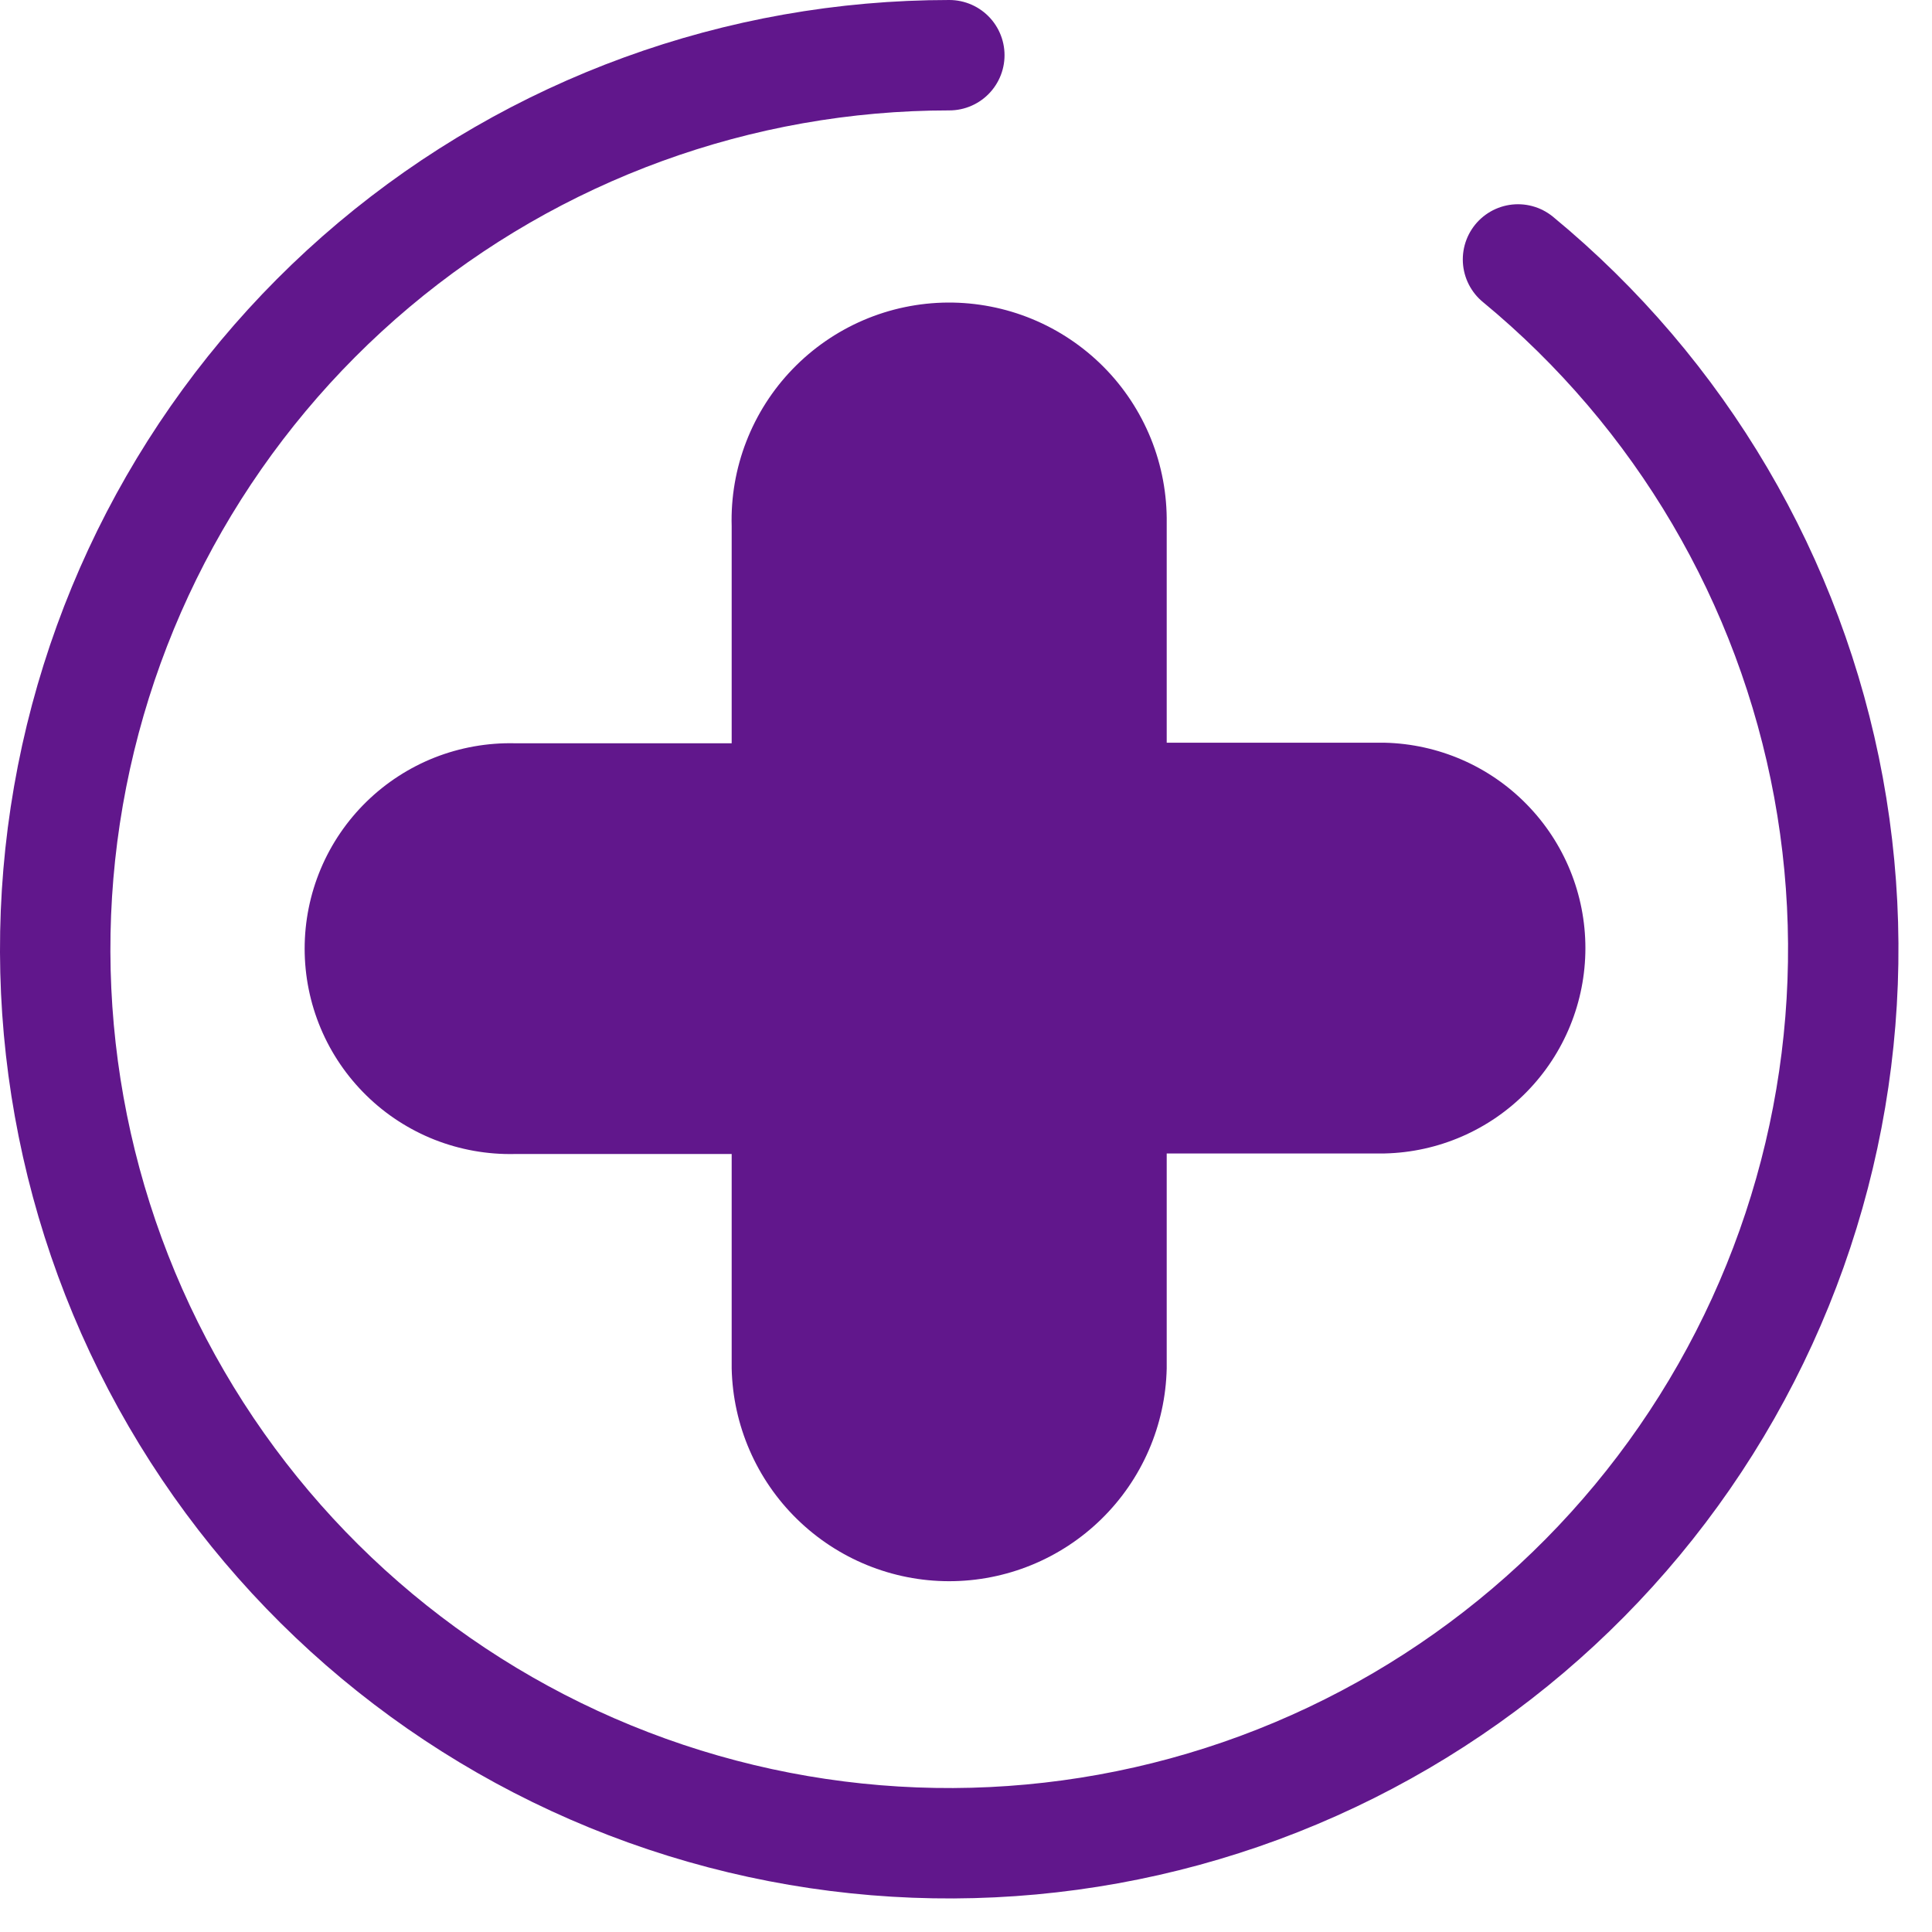
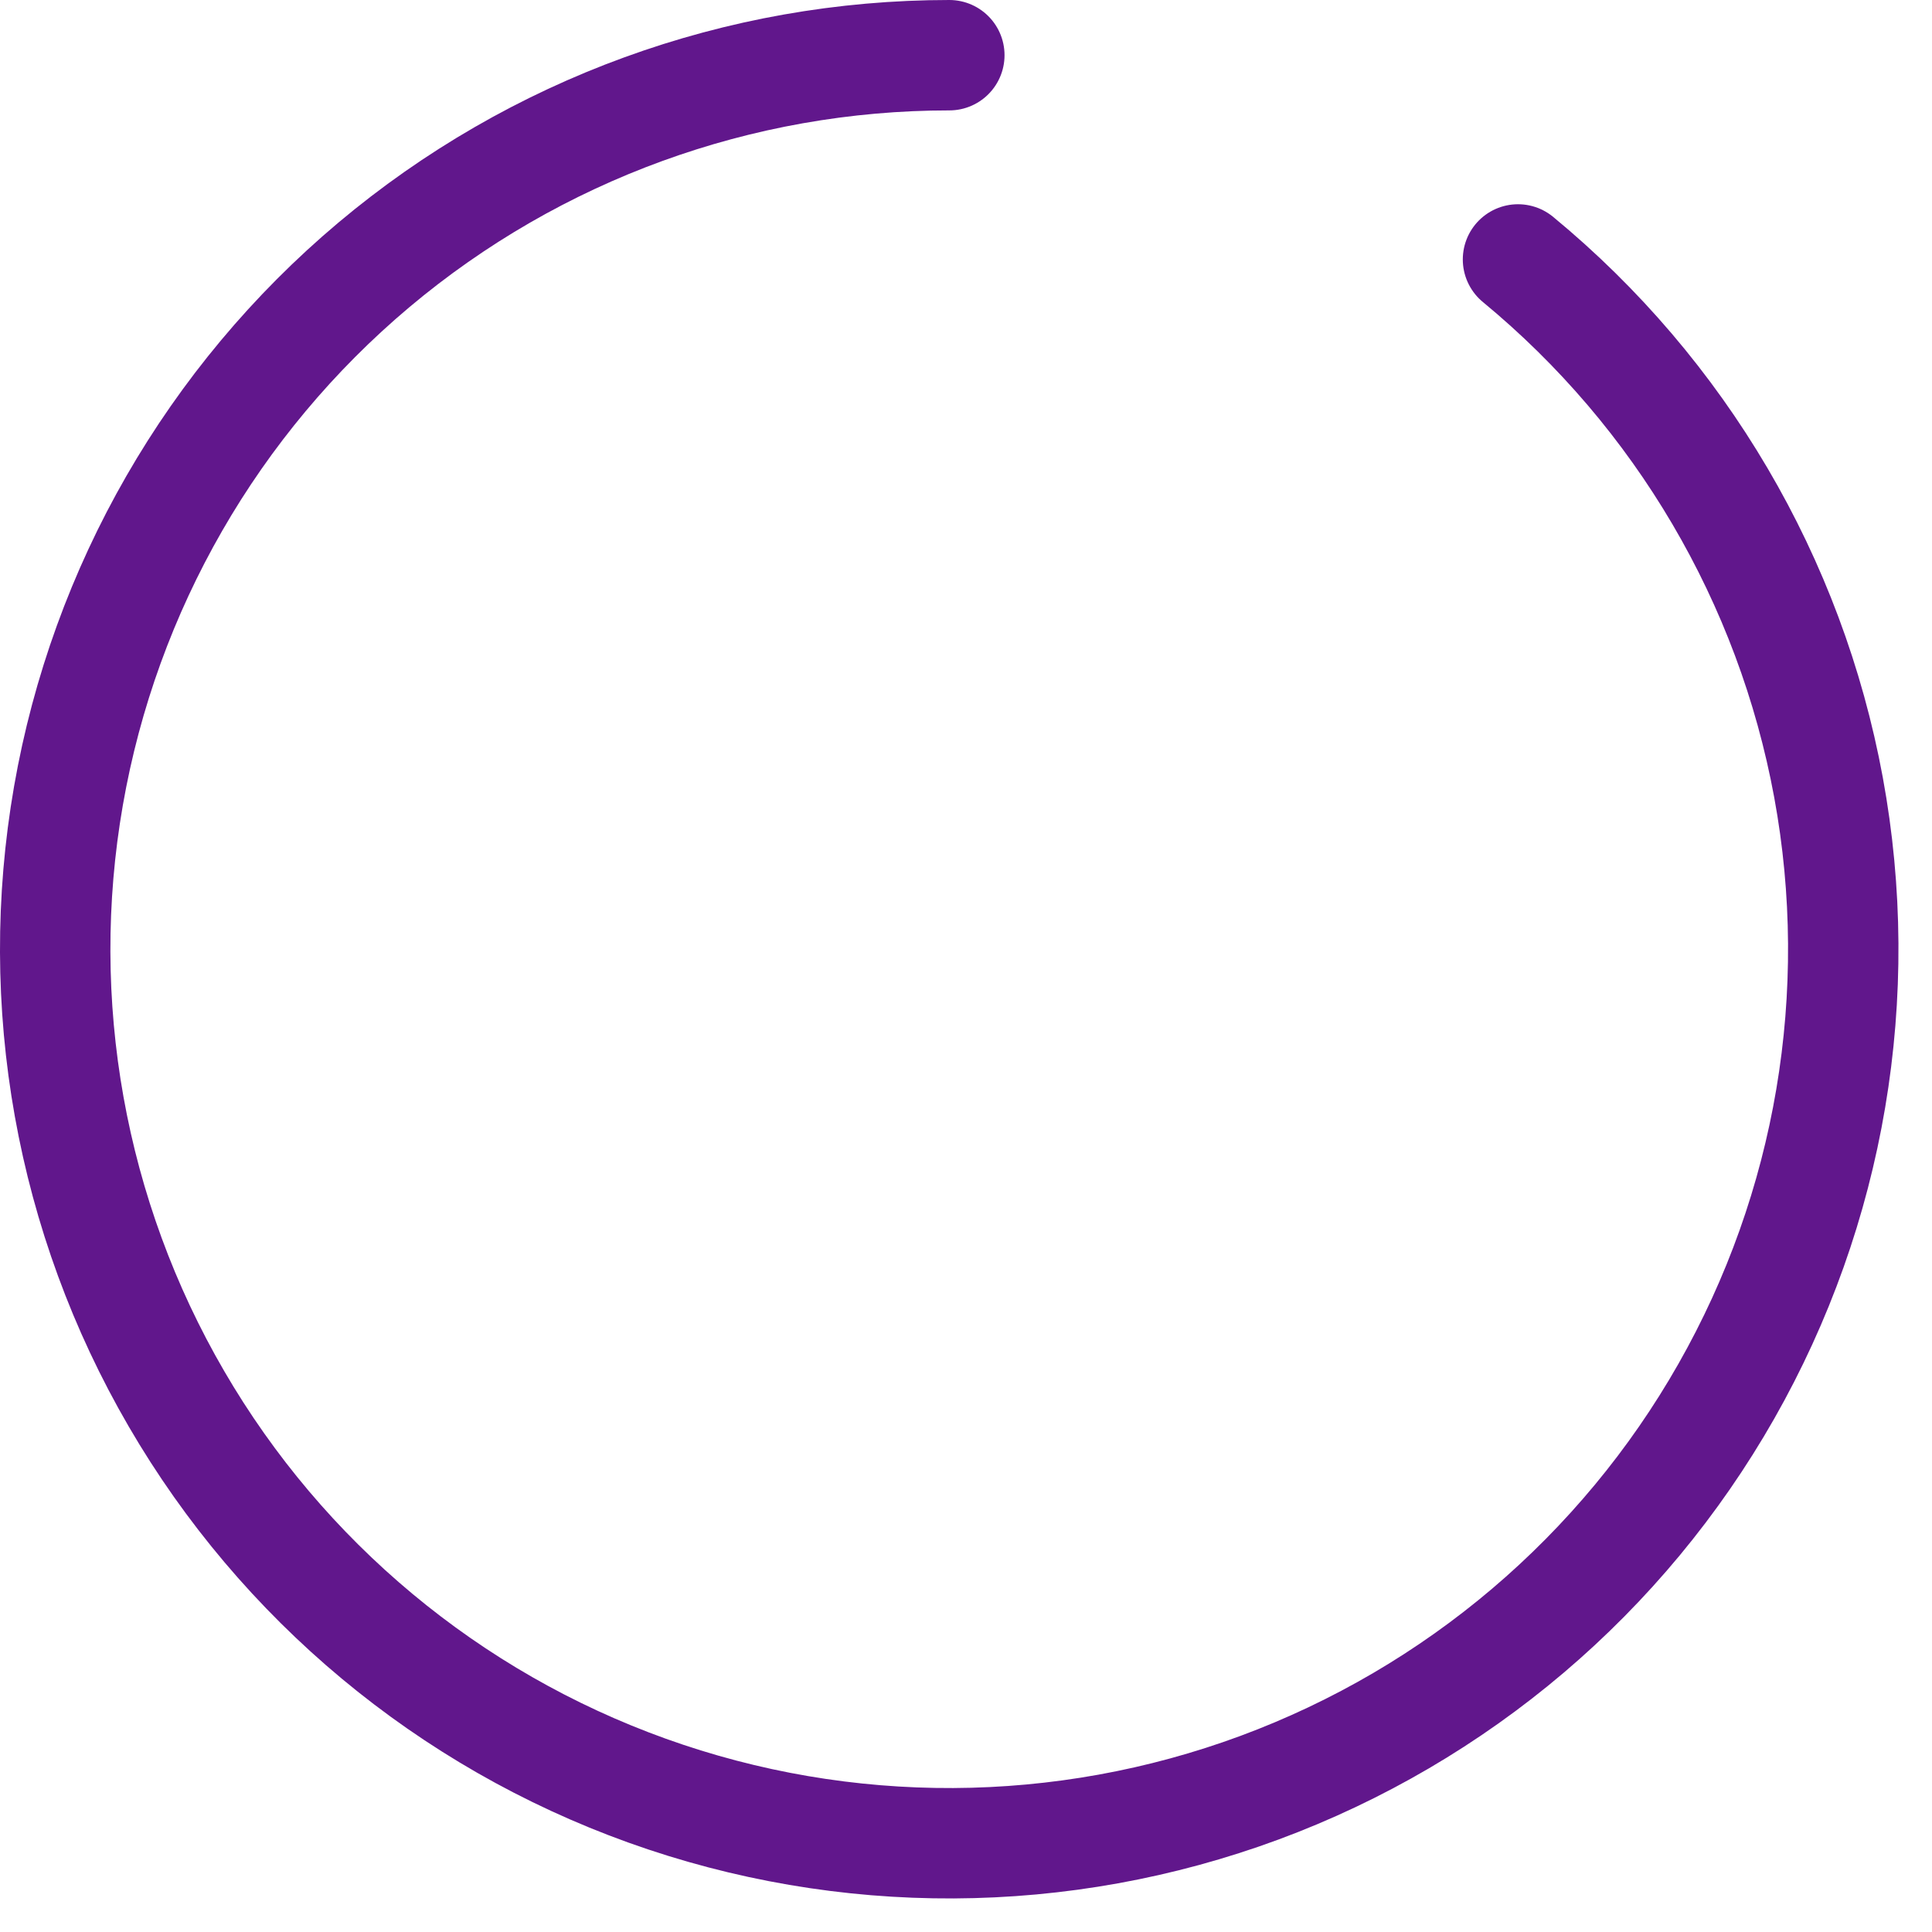
<svg xmlns="http://www.w3.org/2000/svg" width="35" height="35" viewBox="0 0 35 35" fill="none">
-   <path d="M13.255 24.801V20.906H9.325C8.829 20.917 8.336 20.829 7.875 20.648C7.414 20.466 6.993 20.194 6.639 19.847C6.284 19.5 6.002 19.086 5.81 18.629C5.618 18.172 5.519 17.681 5.519 17.186C5.519 16.69 5.618 16.199 5.81 15.742C6.002 15.285 6.284 14.871 6.639 14.524C6.993 14.178 7.414 13.905 7.875 13.723C8.336 13.542 8.829 13.454 9.325 13.465H13.255V9.533C13.24 9.009 13.33 8.487 13.52 7.998C13.71 7.509 13.995 7.062 14.36 6.685C14.724 6.308 15.16 6.007 15.642 5.8C16.124 5.593 16.643 5.485 17.168 5.481C17.692 5.478 18.212 5.579 18.697 5.779C19.182 5.979 19.622 6.274 19.992 6.646C20.362 7.018 20.653 7.461 20.85 7.947C21.046 8.433 21.143 8.954 21.136 9.479V13.455H25.085C26.057 13.478 26.982 13.879 27.661 14.575C28.341 15.27 28.721 16.203 28.721 17.176C28.721 18.148 28.341 19.082 27.661 19.777C26.982 20.472 26.057 20.874 25.085 20.896H21.136V24.791C21.113 25.821 20.688 26.801 19.951 27.521C19.215 28.241 18.226 28.645 17.195 28.645C16.165 28.645 15.176 28.241 14.44 27.521C13.703 26.801 13.278 25.821 13.255 24.791V24.801Z" fill="#61178C" />
  <path d="M27.5 4.7C30.442 7.126 32.434 10.513 33.125 14.264C33.815 18.015 33.16 21.889 31.274 25.204C29.389 28.519 26.394 31.062 22.817 32.386C19.24 33.709 15.311 33.728 11.722 32.439C8.132 31.15 5.113 28.636 3.196 25.339C1.278 22.042 0.586 18.174 1.24 14.417C1.895 10.659 3.854 7.254 6.773 4.799C9.693 2.345 13.384 1 17.198 1" stroke="#61178C" stroke-width="2" stroke-linecap="round" stroke-linejoin="round" />
</svg>